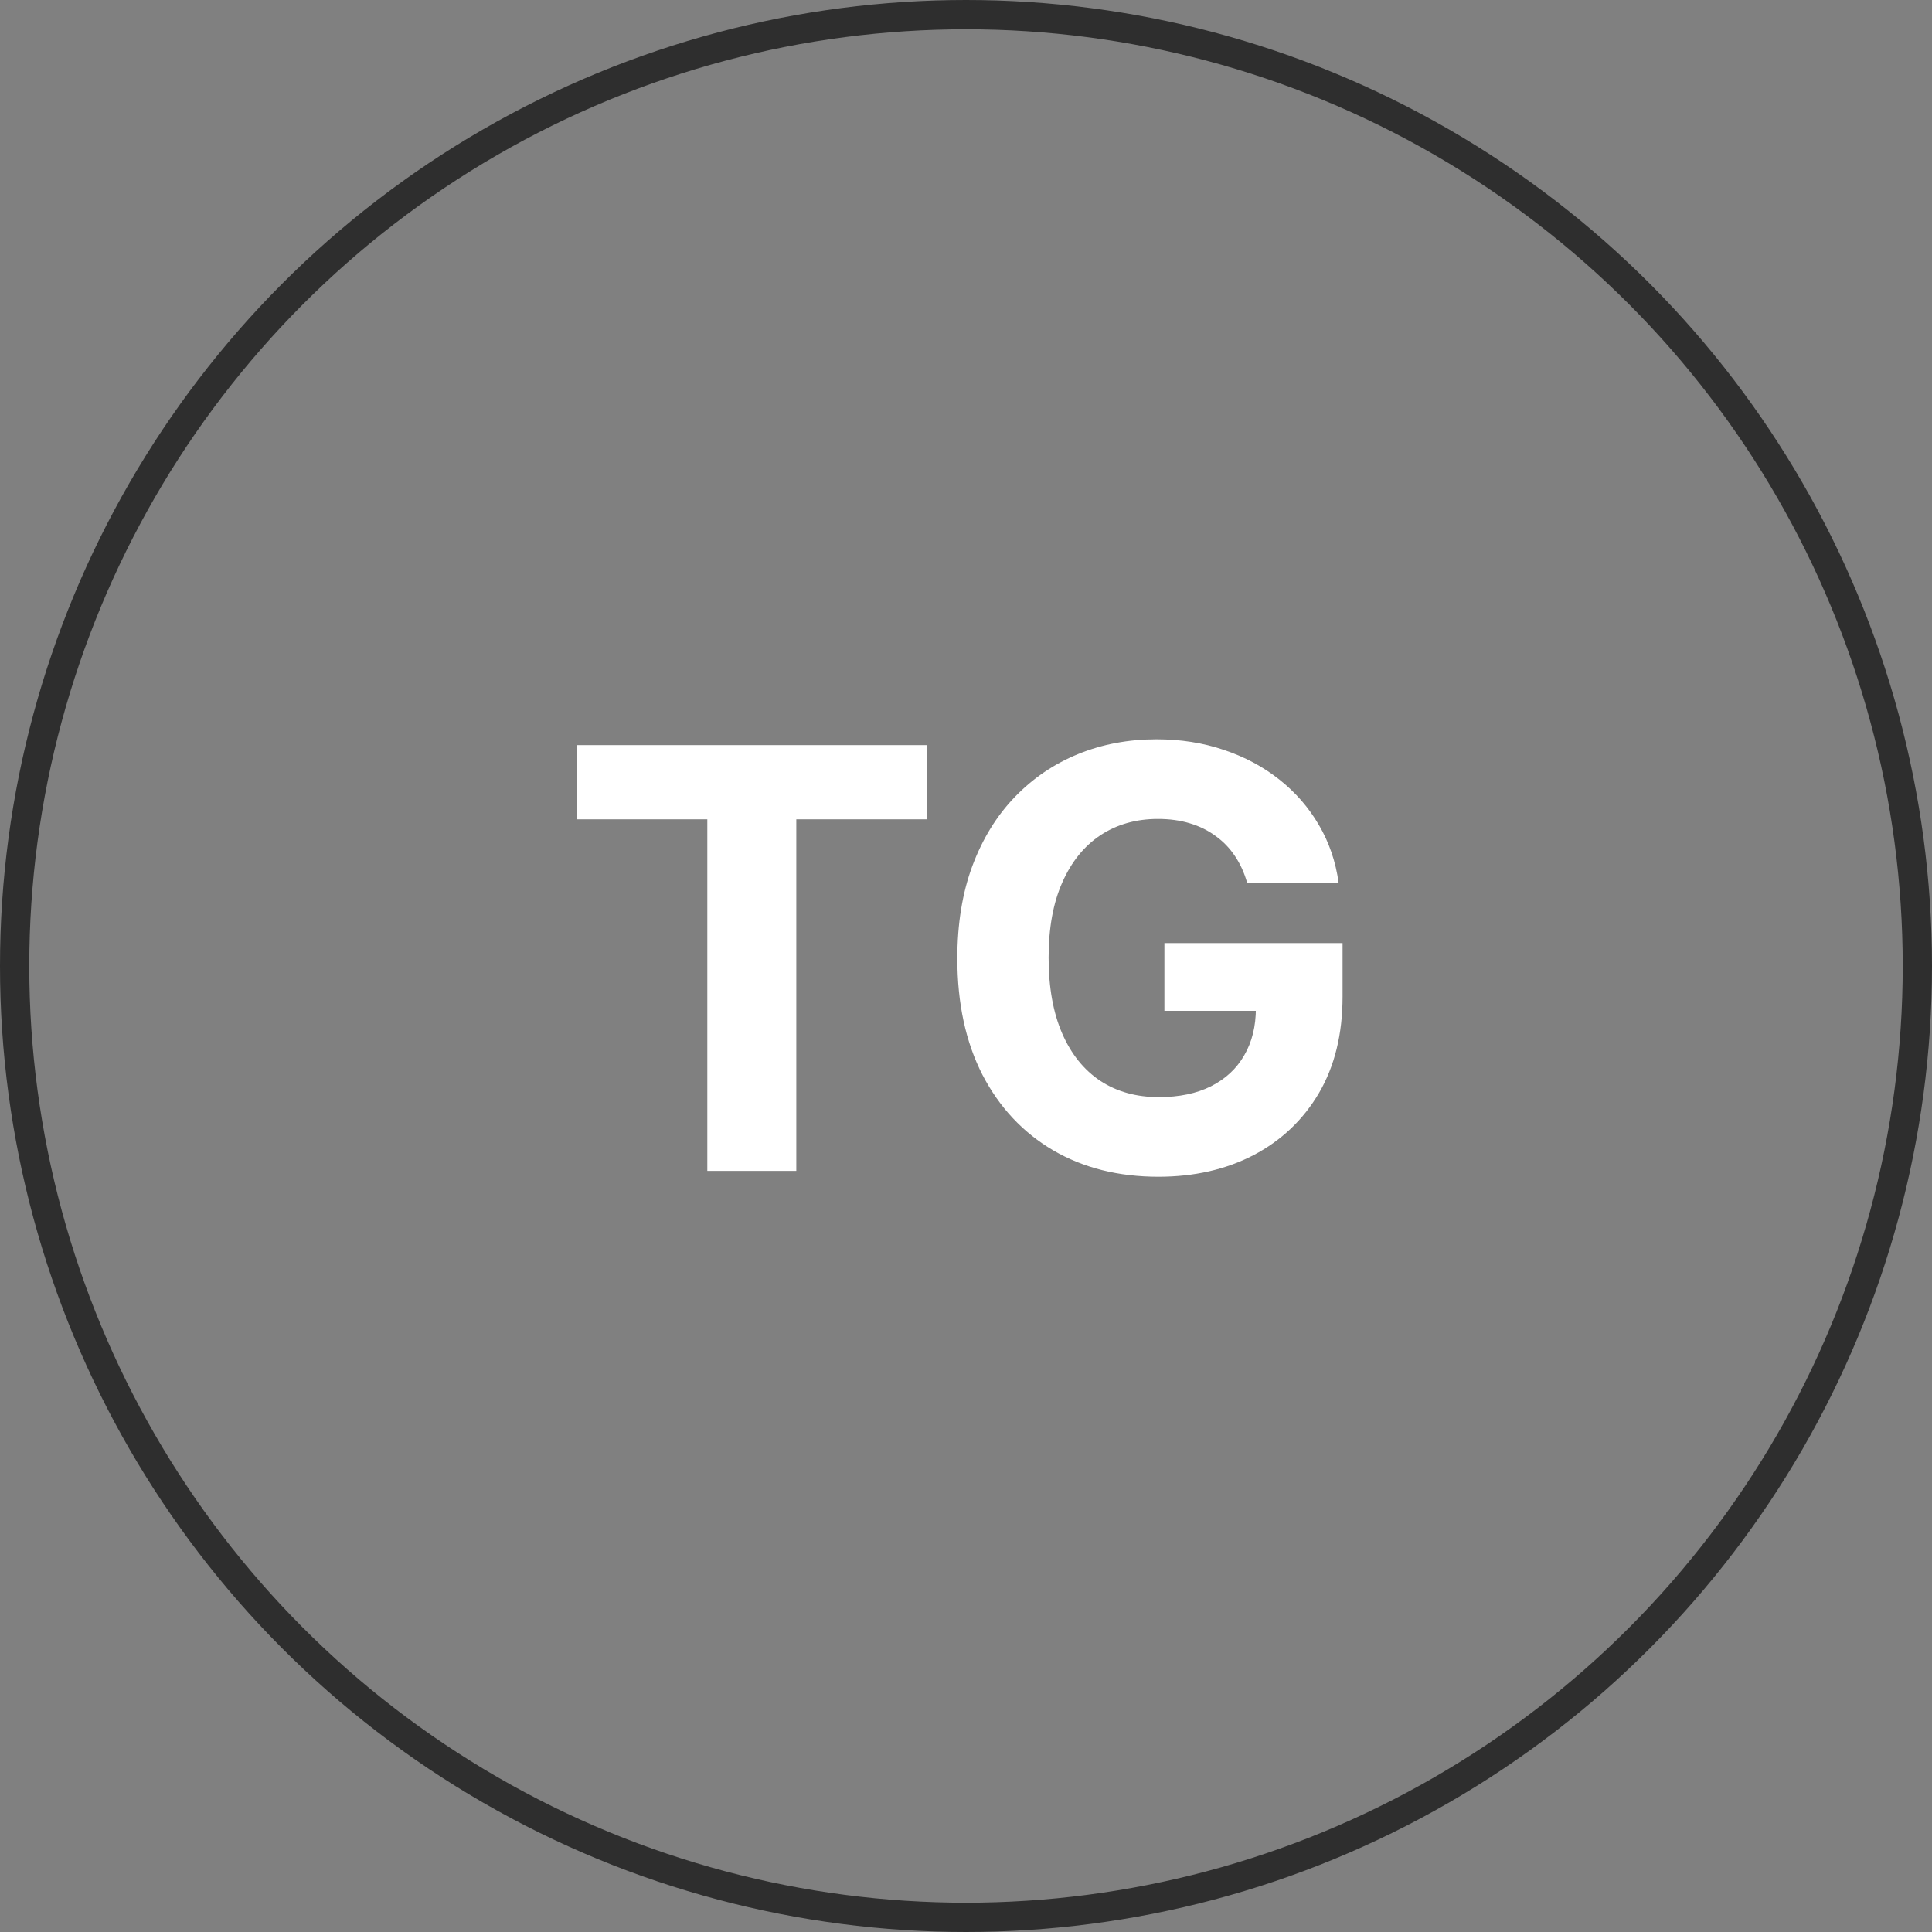
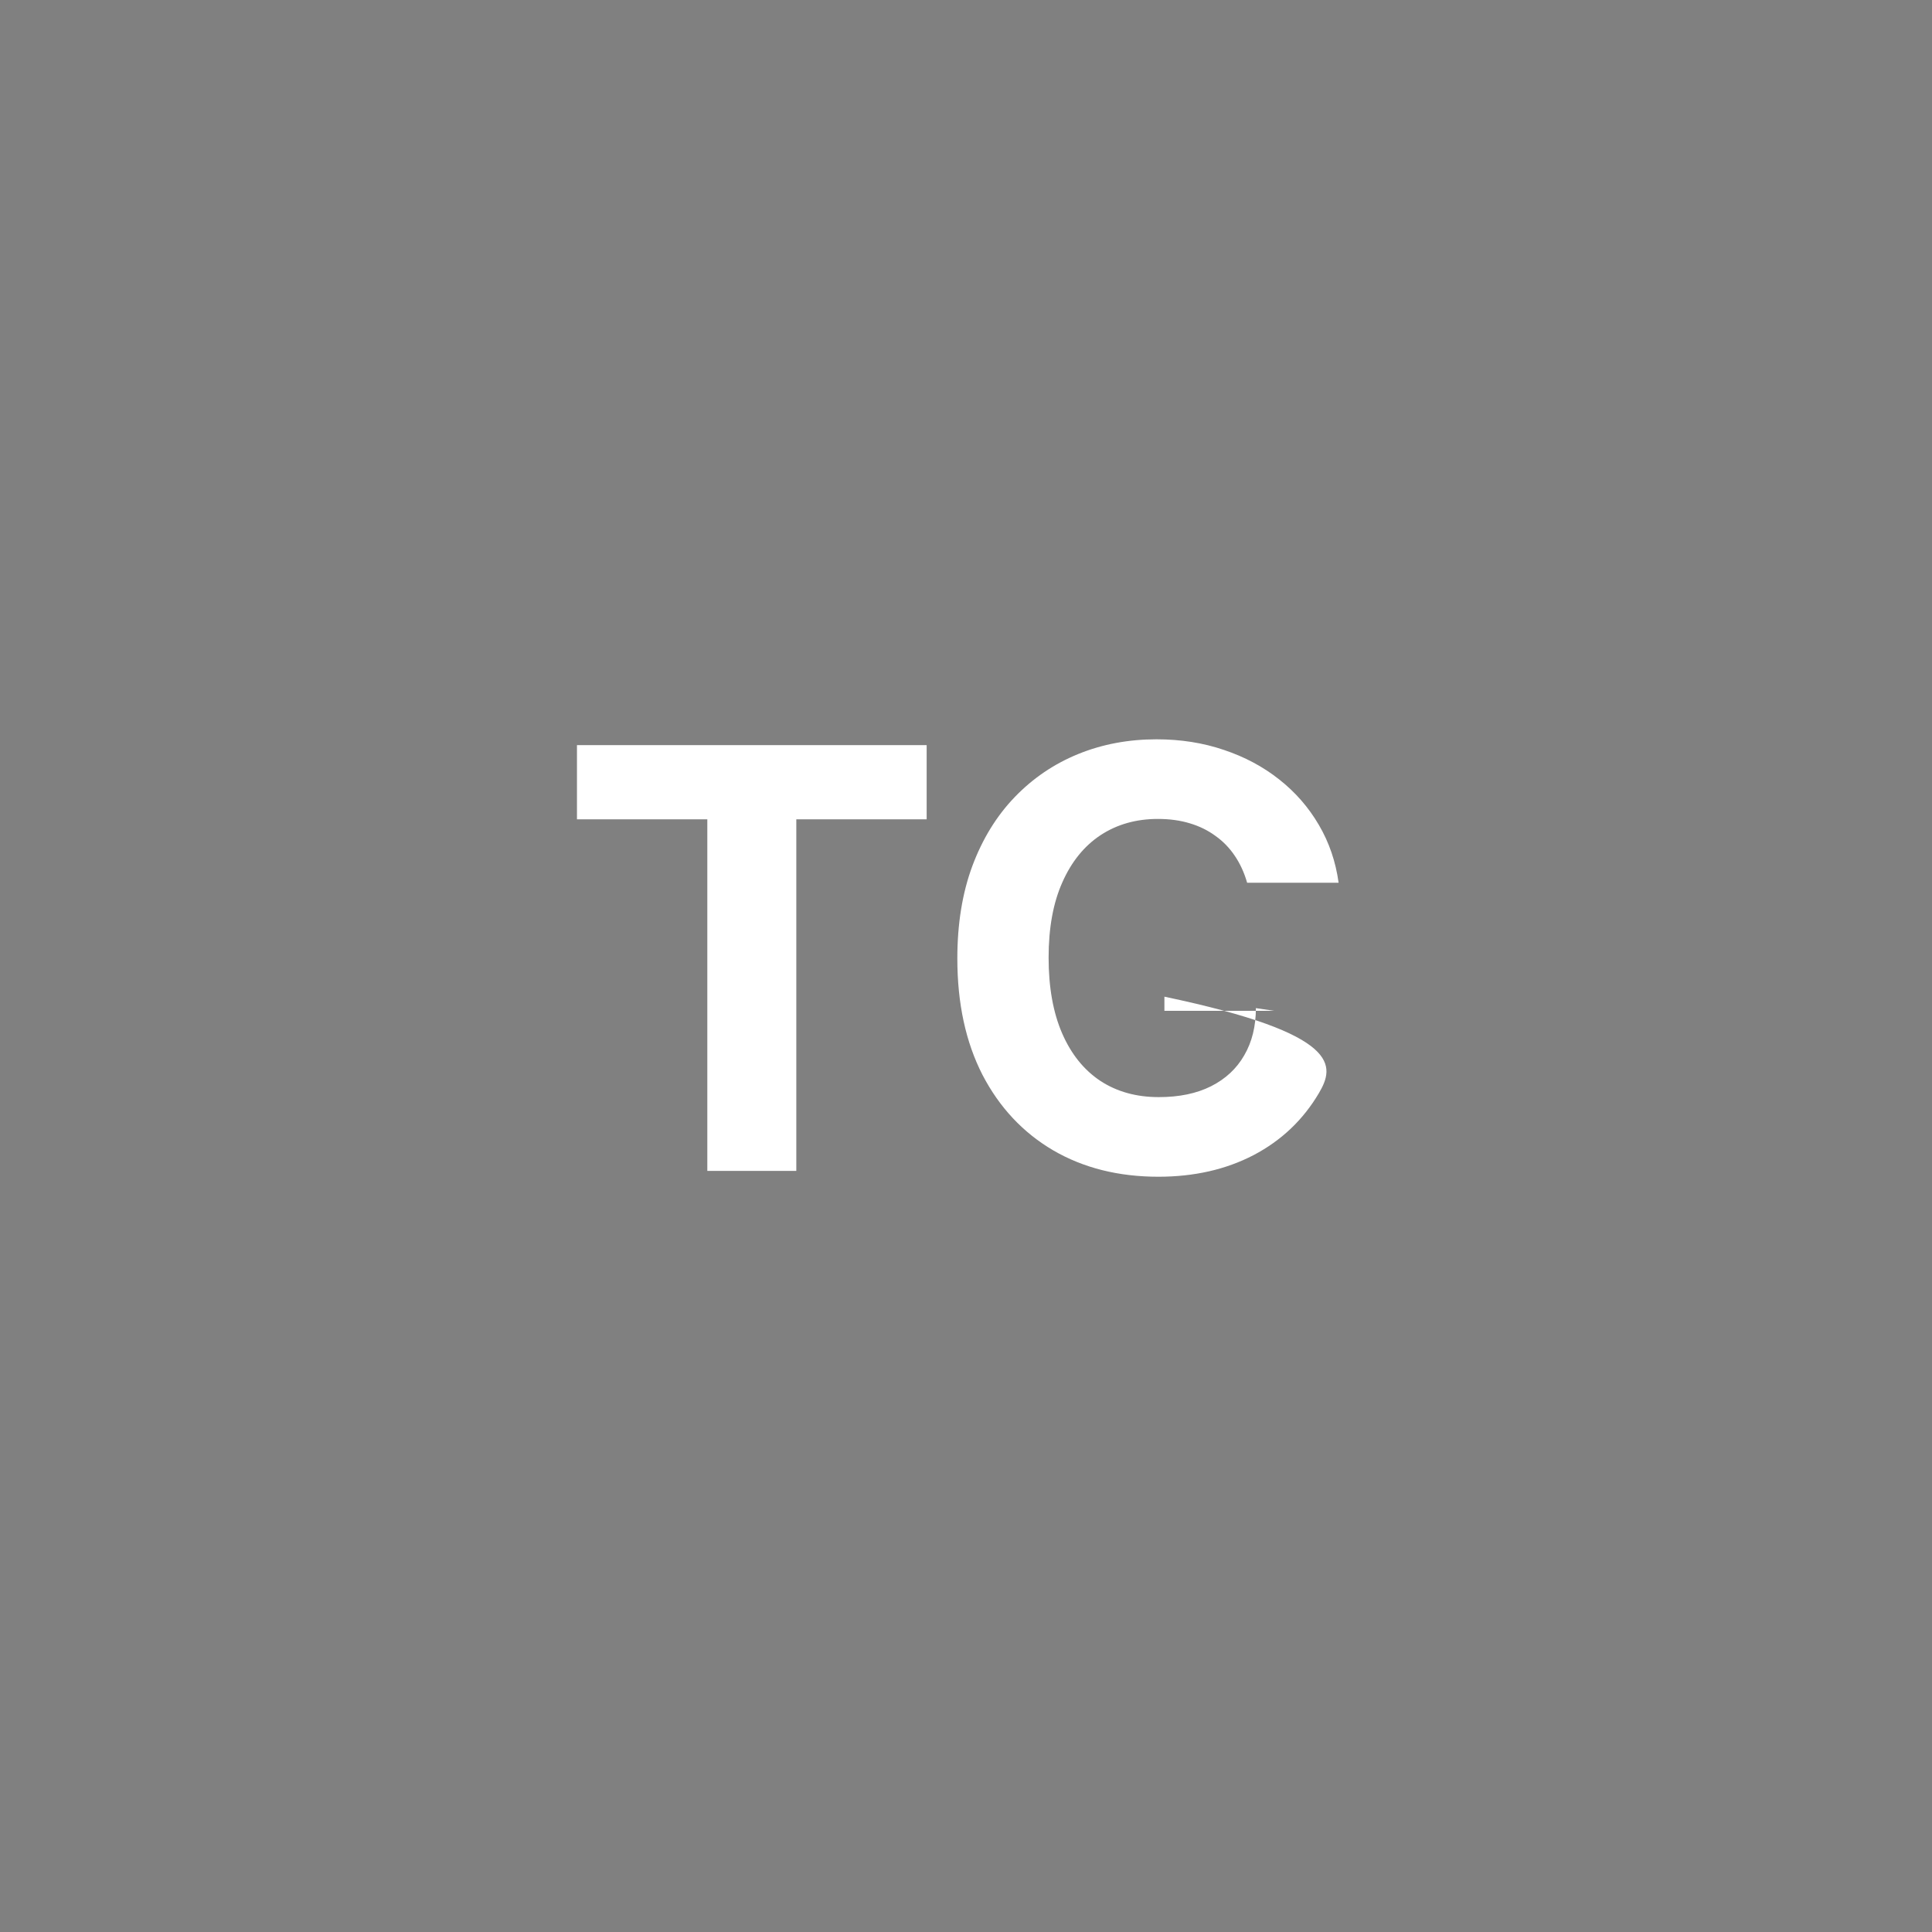
<svg xmlns="http://www.w3.org/2000/svg" width="66" height="66" viewBox="0 0 66 66" fill="none">
  <rect x="0" y="0" width="66" height="66" fill="#808080" stroke="none" />
-   <path d="M19.71 27.99V25.454H31.656V27.99H27.203V40H24.163V27.99H19.71ZM42.604 30.156C42.505 29.811 42.365 29.505 42.185 29.24C42.005 28.97 41.785 28.743 41.525 28.558C41.269 28.369 40.976 28.224 40.644 28.125C40.318 28.026 39.955 27.976 39.557 27.976C38.814 27.976 38.161 28.16 37.597 28.53C37.039 28.899 36.603 29.437 36.291 30.142C35.978 30.843 35.822 31.7 35.822 32.713C35.822 33.726 35.976 34.588 36.283 35.298C36.591 36.008 37.027 36.551 37.59 36.925C38.154 37.294 38.819 37.479 39.586 37.479C40.282 37.479 40.876 37.356 41.369 37.109C41.866 36.858 42.245 36.506 42.505 36.051C42.77 35.597 42.903 35.059 42.903 34.439L43.528 34.531H39.778V32.216H45.864V34.048C45.864 35.327 45.594 36.425 45.055 37.344C44.515 38.258 43.772 38.963 42.825 39.46C41.878 39.953 40.793 40.199 39.572 40.199C38.208 40.199 37.01 39.898 35.978 39.297C34.946 38.691 34.141 37.831 33.563 36.719C32.99 35.601 32.704 34.276 32.704 32.742C32.704 31.562 32.874 30.511 33.215 29.588C33.561 28.66 34.044 27.874 34.664 27.23C35.284 26.586 36.006 26.096 36.83 25.76C37.654 25.424 38.547 25.256 39.508 25.256C40.332 25.256 41.099 25.376 41.809 25.618C42.519 25.855 43.149 26.191 43.698 26.626C44.252 27.062 44.704 27.581 45.055 28.182C45.405 28.778 45.63 29.437 45.729 30.156H42.604Z" fill="white" />
-   <circle cx="33" cy="33" r="32.5" stroke="#2E2E2E" />
+   <path d="M19.71 27.99V25.454H31.656V27.99H27.203V40H24.163V27.99H19.71ZM42.604 30.156C42.505 29.811 42.365 29.505 42.185 29.24C42.005 28.97 41.785 28.743 41.525 28.558C41.269 28.369 40.976 28.224 40.644 28.125C40.318 28.026 39.955 27.976 39.557 27.976C38.814 27.976 38.161 28.16 37.597 28.53C37.039 28.899 36.603 29.437 36.291 30.142C35.978 30.843 35.822 31.7 35.822 32.713C35.822 33.726 35.976 34.588 36.283 35.298C36.591 36.008 37.027 36.551 37.59 36.925C38.154 37.294 38.819 37.479 39.586 37.479C40.282 37.479 40.876 37.356 41.369 37.109C41.866 36.858 42.245 36.506 42.505 36.051C42.77 35.597 42.903 35.059 42.903 34.439L43.528 34.531H39.778V32.216V34.048C45.864 35.327 45.594 36.425 45.055 37.344C44.515 38.258 43.772 38.963 42.825 39.46C41.878 39.953 40.793 40.199 39.572 40.199C38.208 40.199 37.01 39.898 35.978 39.297C34.946 38.691 34.141 37.831 33.563 36.719C32.99 35.601 32.704 34.276 32.704 32.742C32.704 31.562 32.874 30.511 33.215 29.588C33.561 28.66 34.044 27.874 34.664 27.23C35.284 26.586 36.006 26.096 36.83 25.76C37.654 25.424 38.547 25.256 39.508 25.256C40.332 25.256 41.099 25.376 41.809 25.618C42.519 25.855 43.149 26.191 43.698 26.626C44.252 27.062 44.704 27.581 45.055 28.182C45.405 28.778 45.63 29.437 45.729 30.156H42.604Z" fill="white" />
</svg>